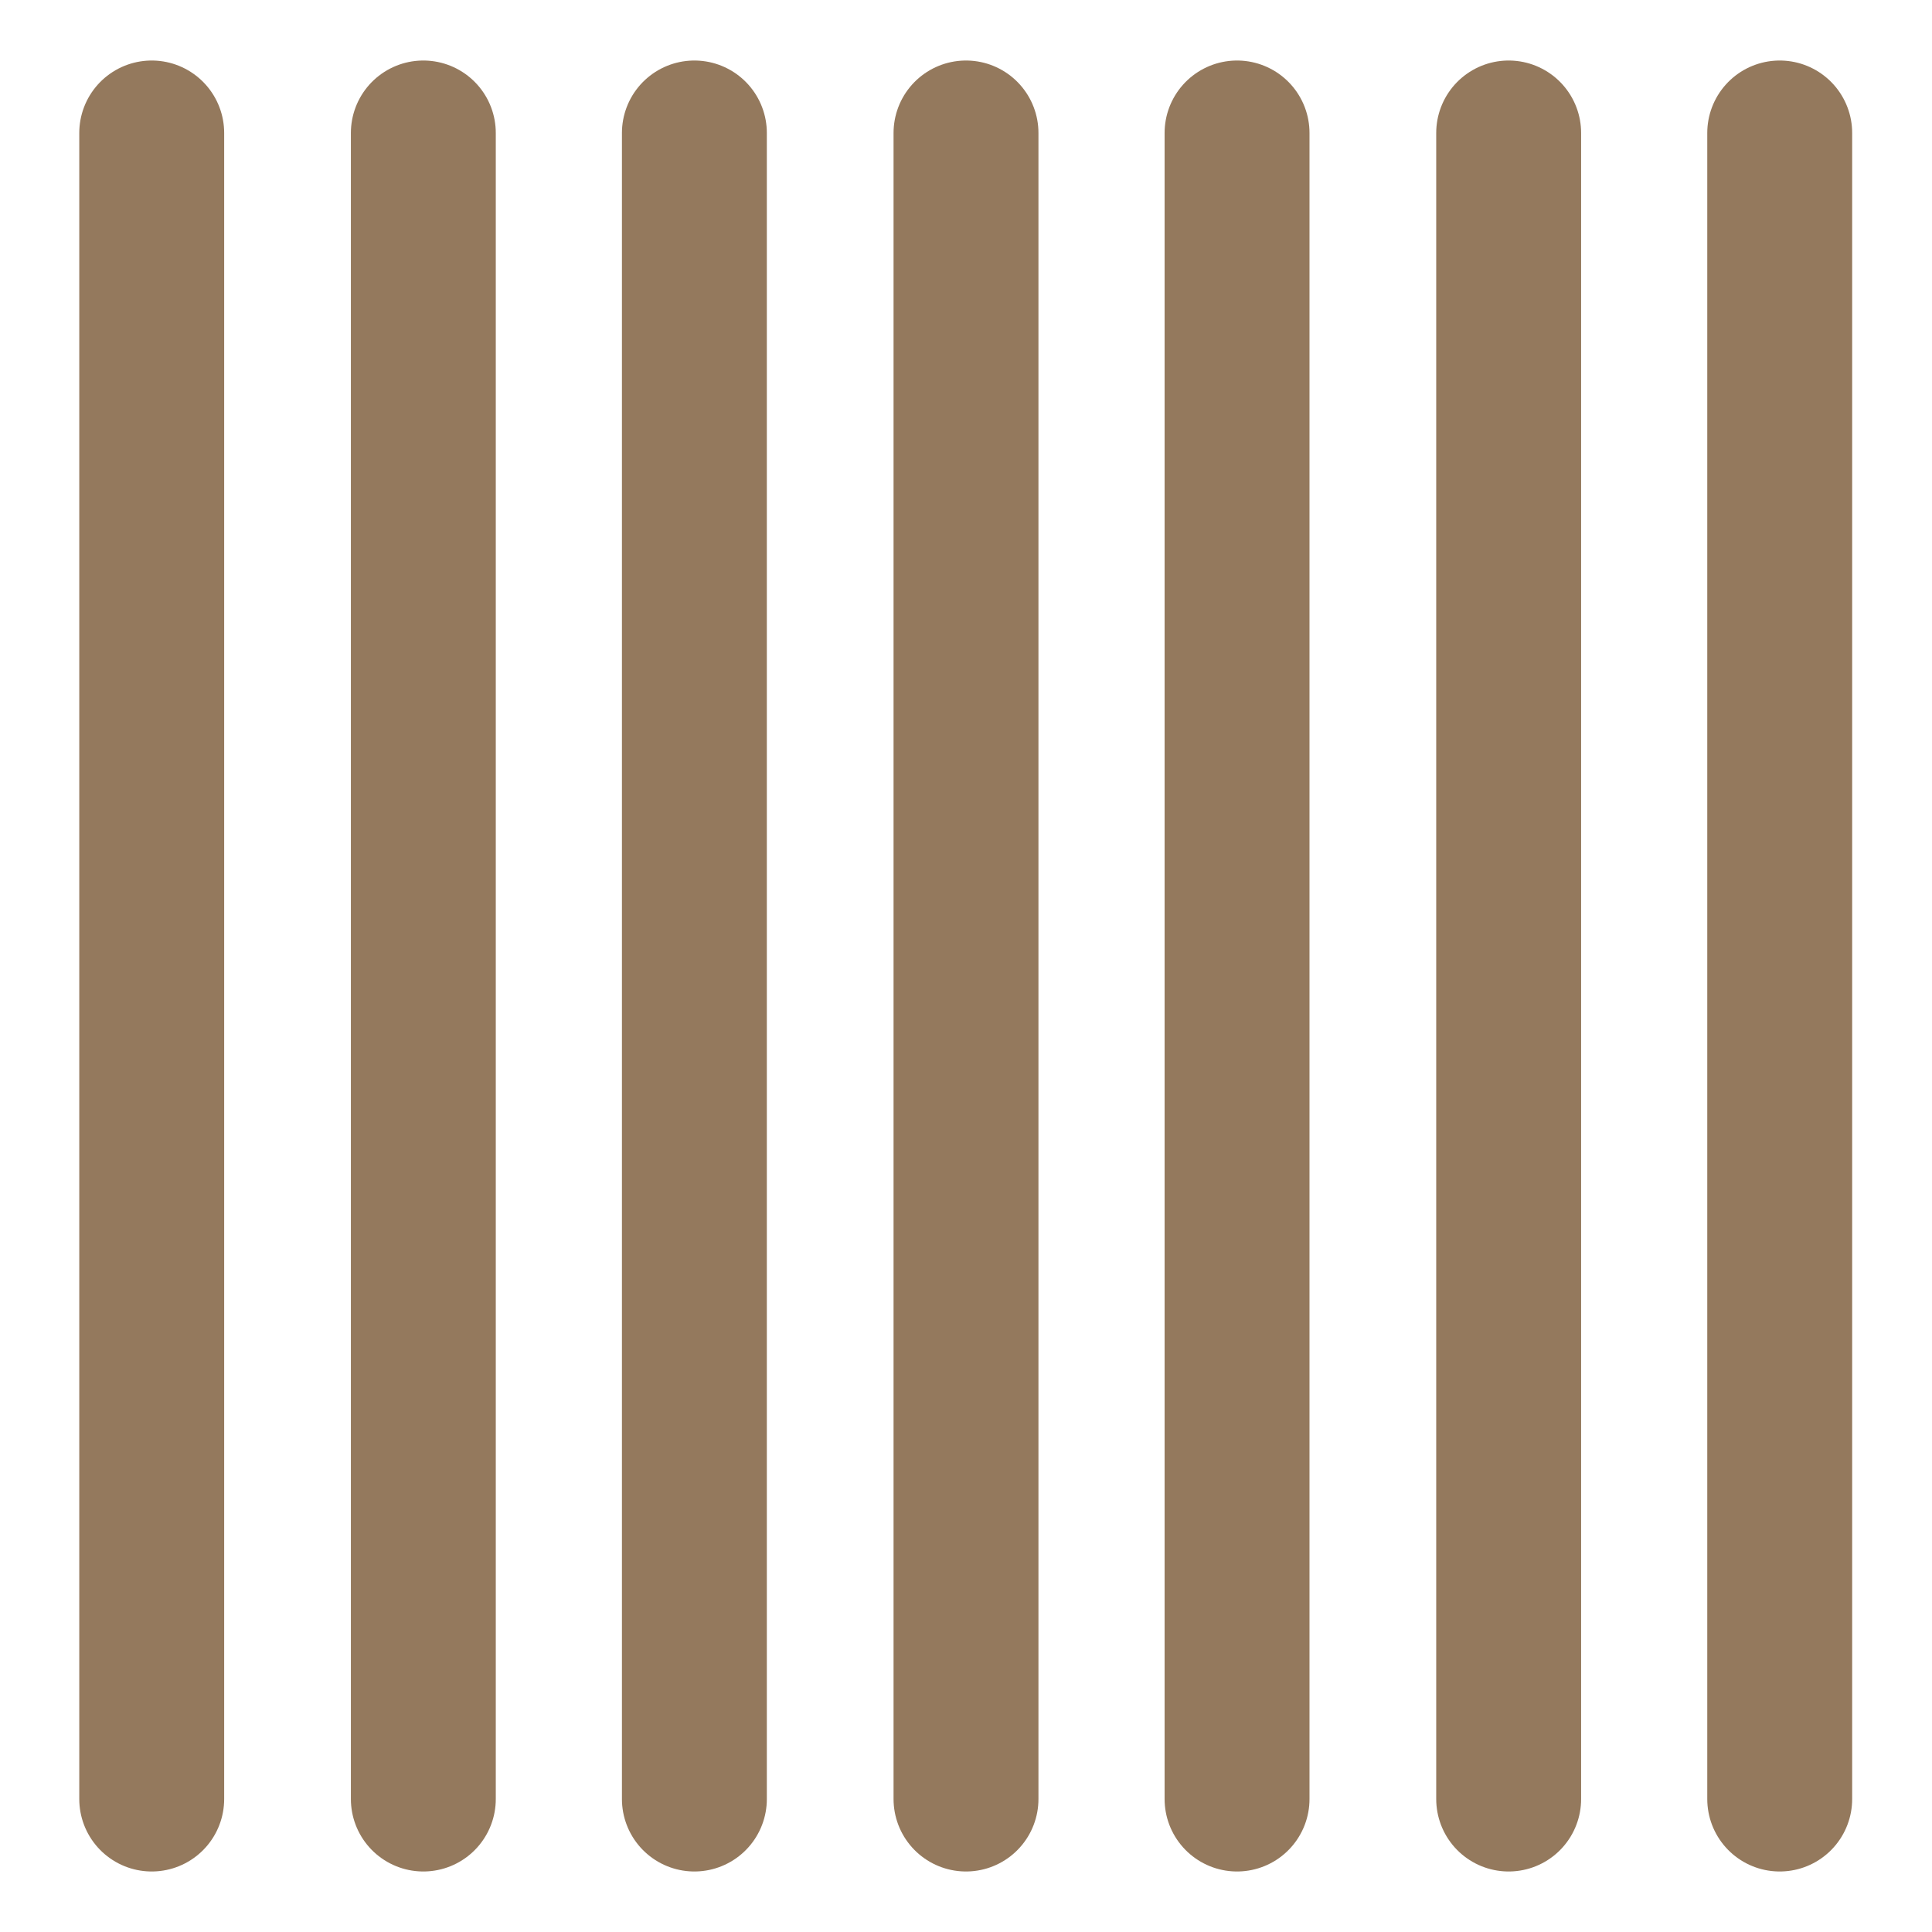
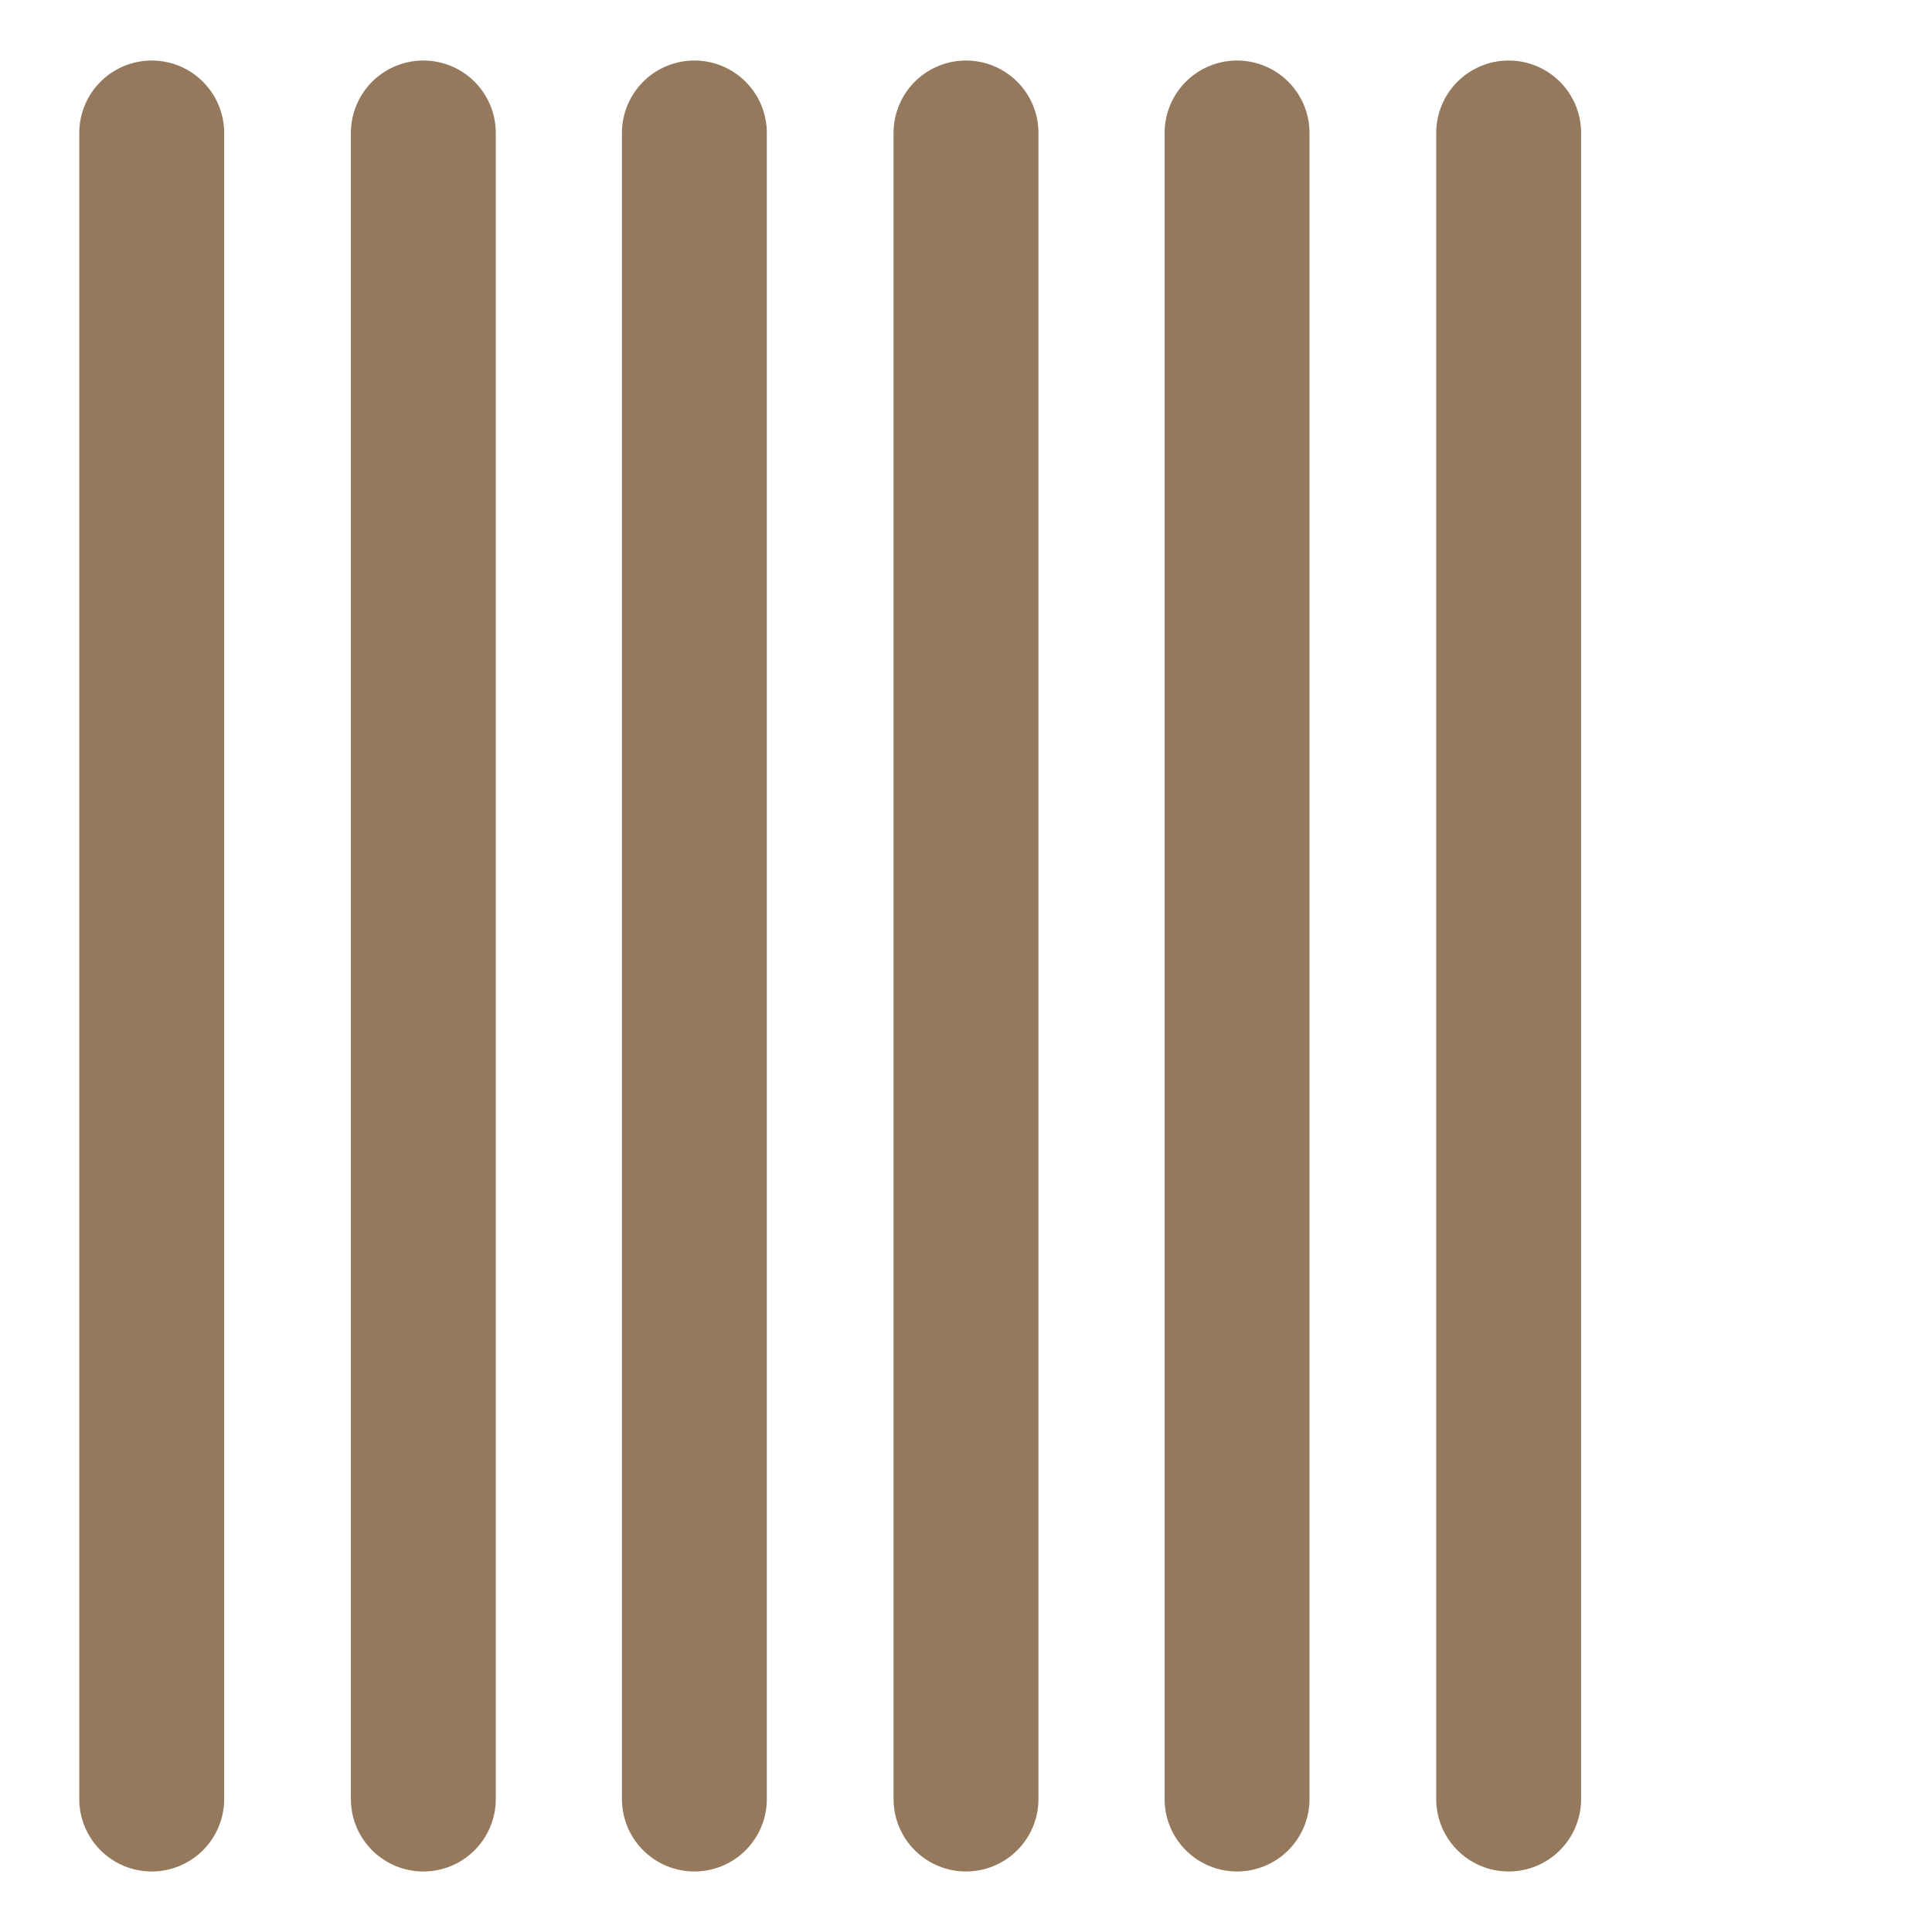
<svg xmlns="http://www.w3.org/2000/svg" id="Слой_1" data-name="Слой 1" viewBox="0 0 34 34">
  <defs>
    <style>.cls-1{fill:none;stroke:#94795d;stroke-linecap:round;stroke-linejoin:round;stroke-width:2.55px;}</style>
  </defs>
  <line class="cls-1" x1="2.67" y1="31.66" x2="2.67" y2="2.34" />
  <line class="cls-1" x1="7.45" y1="31.66" x2="7.45" y2="2.34" />
  <line class="cls-1" x1="12.22" y1="31.66" x2="12.22" y2="2.34" />
  <line class="cls-1" x1="17" y1="31.66" x2="17" y2="2.34" />
  <line class="cls-1" x1="21.77" y1="31.66" x2="21.77" y2="2.34" />
  <line class="cls-1" x1="26.55" y1="31.66" x2="26.55" y2="2.34" />
-   <line class="cls-1" x1="31.32" y1="31.66" x2="31.32" y2="2.34" />
</svg>